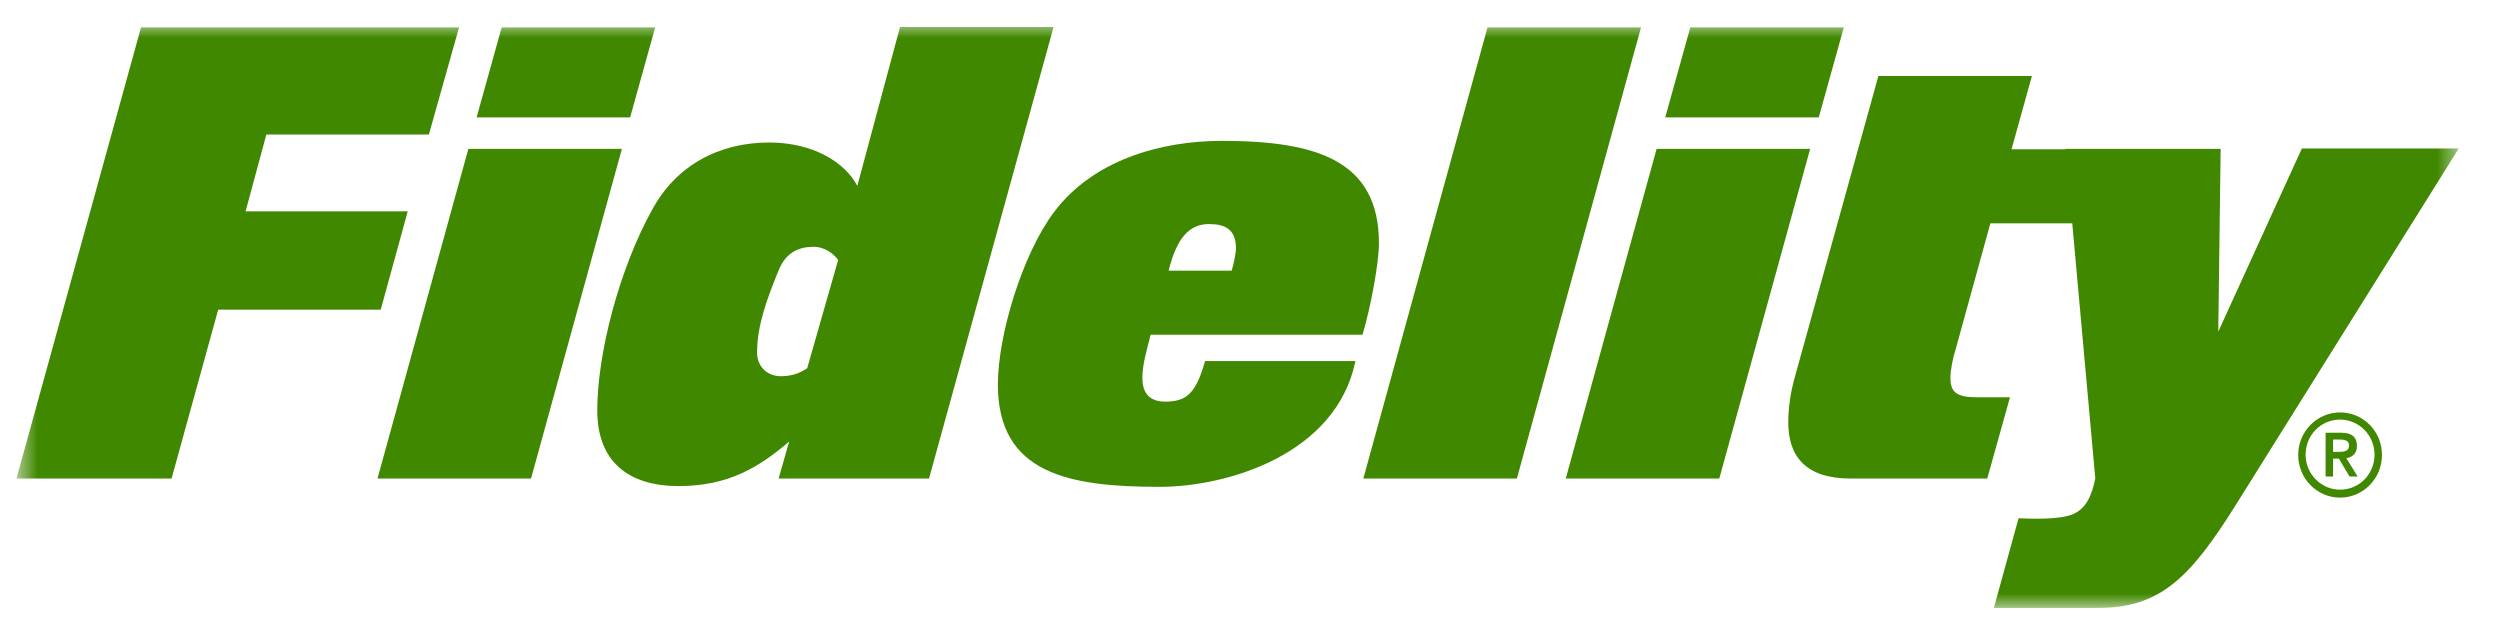
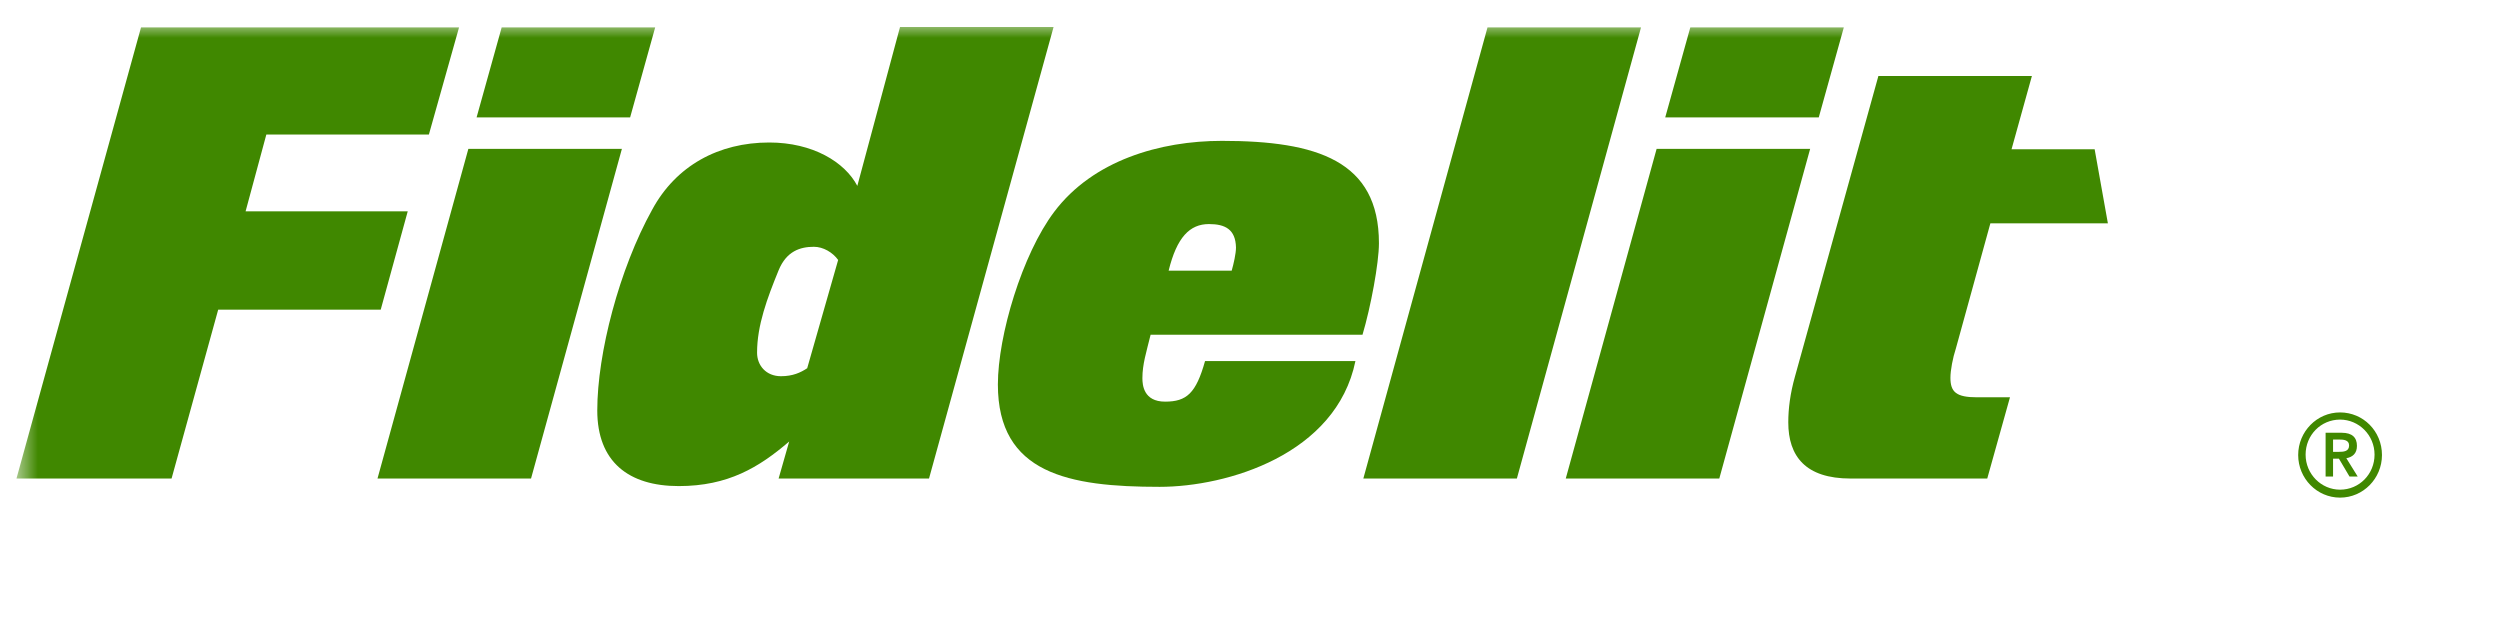
<svg xmlns="http://www.w3.org/2000/svg" width="99" height="25" viewBox="0 0 99 25" fill="none">
  <g clip-path="url(#clip0_4038_5128)">
    <mask id="mask0_4038_5128" style="mask-type:luminance" maskUnits="userSpaceOnUse" x="0" y="0" width="98" height="25">
      <path d="M0.637 0.928H97.414V24.105H0.637V0.928Z" fill="white" />
    </mask>
    <g mask="url(#mask0_4038_5128)">
      <path d="M6.794 18.95H0.652L5.584 1.086H18.178L16.984 5.327H10.547L9.725 8.37H16.146L15.076 12.264H8.64L6.794 18.95Z" fill="#408800" />
      <path d="M21.029 18.95H14.949L18.547 5.895H24.627L21.029 18.95ZM24.953 4.649H18.873L19.866 1.086H25.945L24.953 4.649Z" fill="#408800" />
      <path d="M36.789 18.95H30.833L31.252 17.483C30.058 18.508 28.832 19.249 26.878 19.249C24.893 19.249 23.652 18.287 23.652 16.253C23.652 13.999 24.521 10.656 25.824 8.307C26.77 6.557 28.46 5.643 30.461 5.643C32.182 5.643 33.454 6.415 33.95 7.361L35.641 1.07H41.721L36.789 18.95ZM32.229 9.773C31.686 9.773 31.143 9.947 30.833 10.704C30.383 11.807 29.98 12.879 29.98 13.967C29.98 14.472 30.337 14.898 30.926 14.898C31.391 14.898 31.702 14.756 31.965 14.582L33.191 10.294C32.973 9.994 32.601 9.773 32.229 9.773Z" fill="#408800" />
      <path d="M53.955 13.256H45.564C45.394 13.95 45.239 14.423 45.239 14.975C45.239 15.243 45.285 15.905 46.138 15.905C46.991 15.905 47.363 15.574 47.72 14.297H53.675C52.916 18.002 48.589 19.279 45.921 19.279C42.323 19.279 39.516 18.759 39.516 15.227C39.516 13.288 40.477 10.072 41.749 8.385C43.284 6.351 45.937 5.578 48.387 5.578C52.156 5.578 54.606 6.366 54.606 9.63C54.606 10.418 54.28 12.168 53.955 13.256ZM47.875 8.873C47.115 8.873 46.603 9.394 46.278 10.718H48.775C48.852 10.45 48.945 10.04 48.945 9.804C48.93 9.078 48.511 8.873 47.875 8.873Z" fill="#408800" />
-       <path d="M60.068 18.95H53.988L58.905 1.086H64.984L60.068 18.95Z" fill="#408800" />
+       <path d="M60.068 18.95H53.988L58.905 1.086H64.984L60.068 18.95" fill="#408800" />
      <path d="M68.084 18.95H62.004L65.602 5.895H71.682L68.084 18.95ZM72.023 4.649H65.943L66.936 1.086H73.015L72.023 4.649Z" fill="#408800" />
      <path d="M82.945 5.895L83.472 8.843H78.819L77.454 13.794C77.33 14.172 77.237 14.661 77.237 14.961C77.237 15.528 77.47 15.733 78.292 15.733H79.595L78.695 18.95H73.282C71.499 18.95 70.816 18.067 70.816 16.727C70.816 16.175 70.894 15.576 71.08 14.914L74.384 3.01H80.463L79.657 5.911H82.945V5.895Z" fill="#408800" />
      <path d="M92.666 16.332C91.752 16.332 91.008 17.089 91.008 18.019C91.008 18.949 91.752 19.706 92.666 19.706C93.582 19.706 94.326 18.949 94.326 18.019C94.326 17.073 93.582 16.332 92.666 16.332ZM92.666 19.391C91.923 19.391 91.302 18.776 91.302 18.003C91.302 17.231 91.907 16.616 92.666 16.616C93.411 16.616 94.032 17.231 94.032 18.003C94.032 18.776 93.427 19.391 92.666 19.391Z" fill="#408800" />
      <path d="M93.335 17.657C93.335 17.326 93.148 17.137 92.73 17.137H92.094V18.871H92.389V18.162H92.621L93.04 18.871H93.365L92.915 18.146C93.164 18.099 93.335 17.957 93.335 17.657ZM92.389 17.893V17.405H92.621C92.807 17.405 93.024 17.421 93.024 17.641C93.024 17.878 92.807 17.893 92.621 17.893H92.389Z" fill="#408800" />
-       <path d="M91.147 5.895L87.844 13.132L87.937 5.895H81.795L82.974 18.949C82.819 19.706 82.571 20.148 82.105 20.353C81.594 20.589 80.43 20.542 80.012 20.526H79.934L78.957 24.073H83.114C85.564 24.073 86.758 22.828 88.511 20.037L97.367 5.879H91.147V5.895Z" fill="#408800" />
    </g>
  </g>
  <defs>
    <clipPath id="clip0_4038_5128">
      <rect width="97.674" height="23.177" fill="white" transform="translate(0.465 0.928)" />
    </clipPath>
  </defs>
</svg>